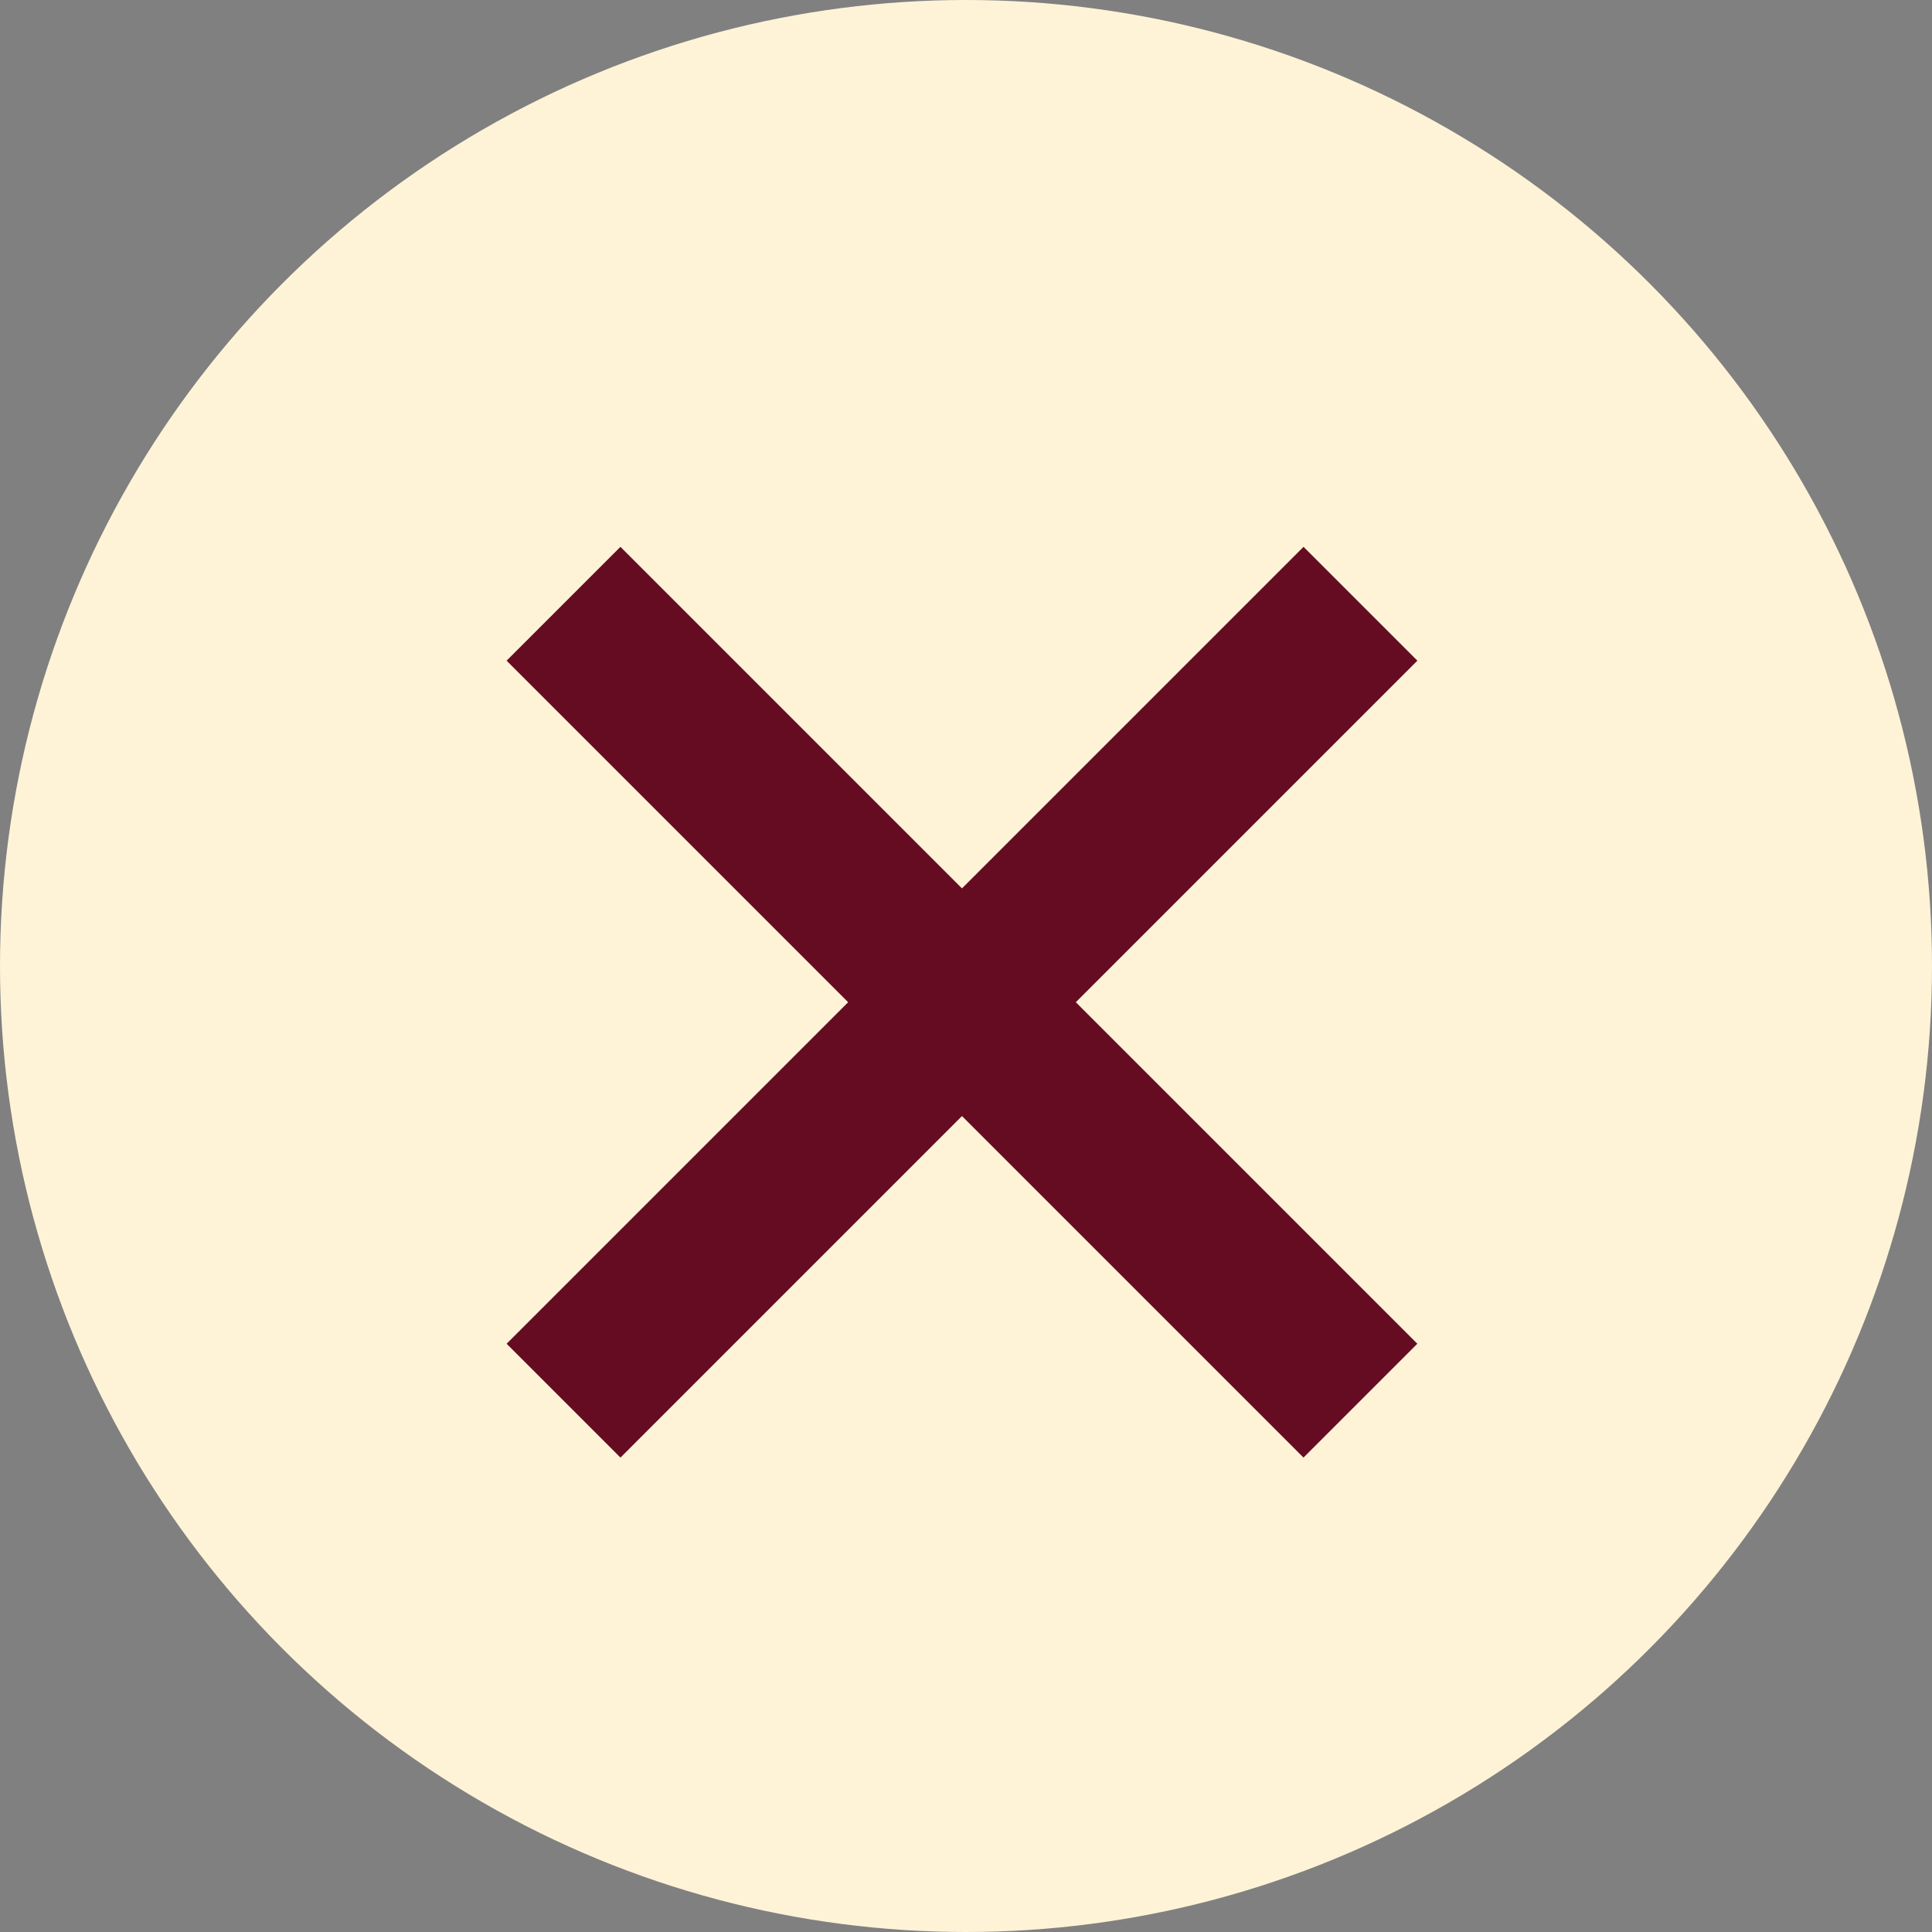
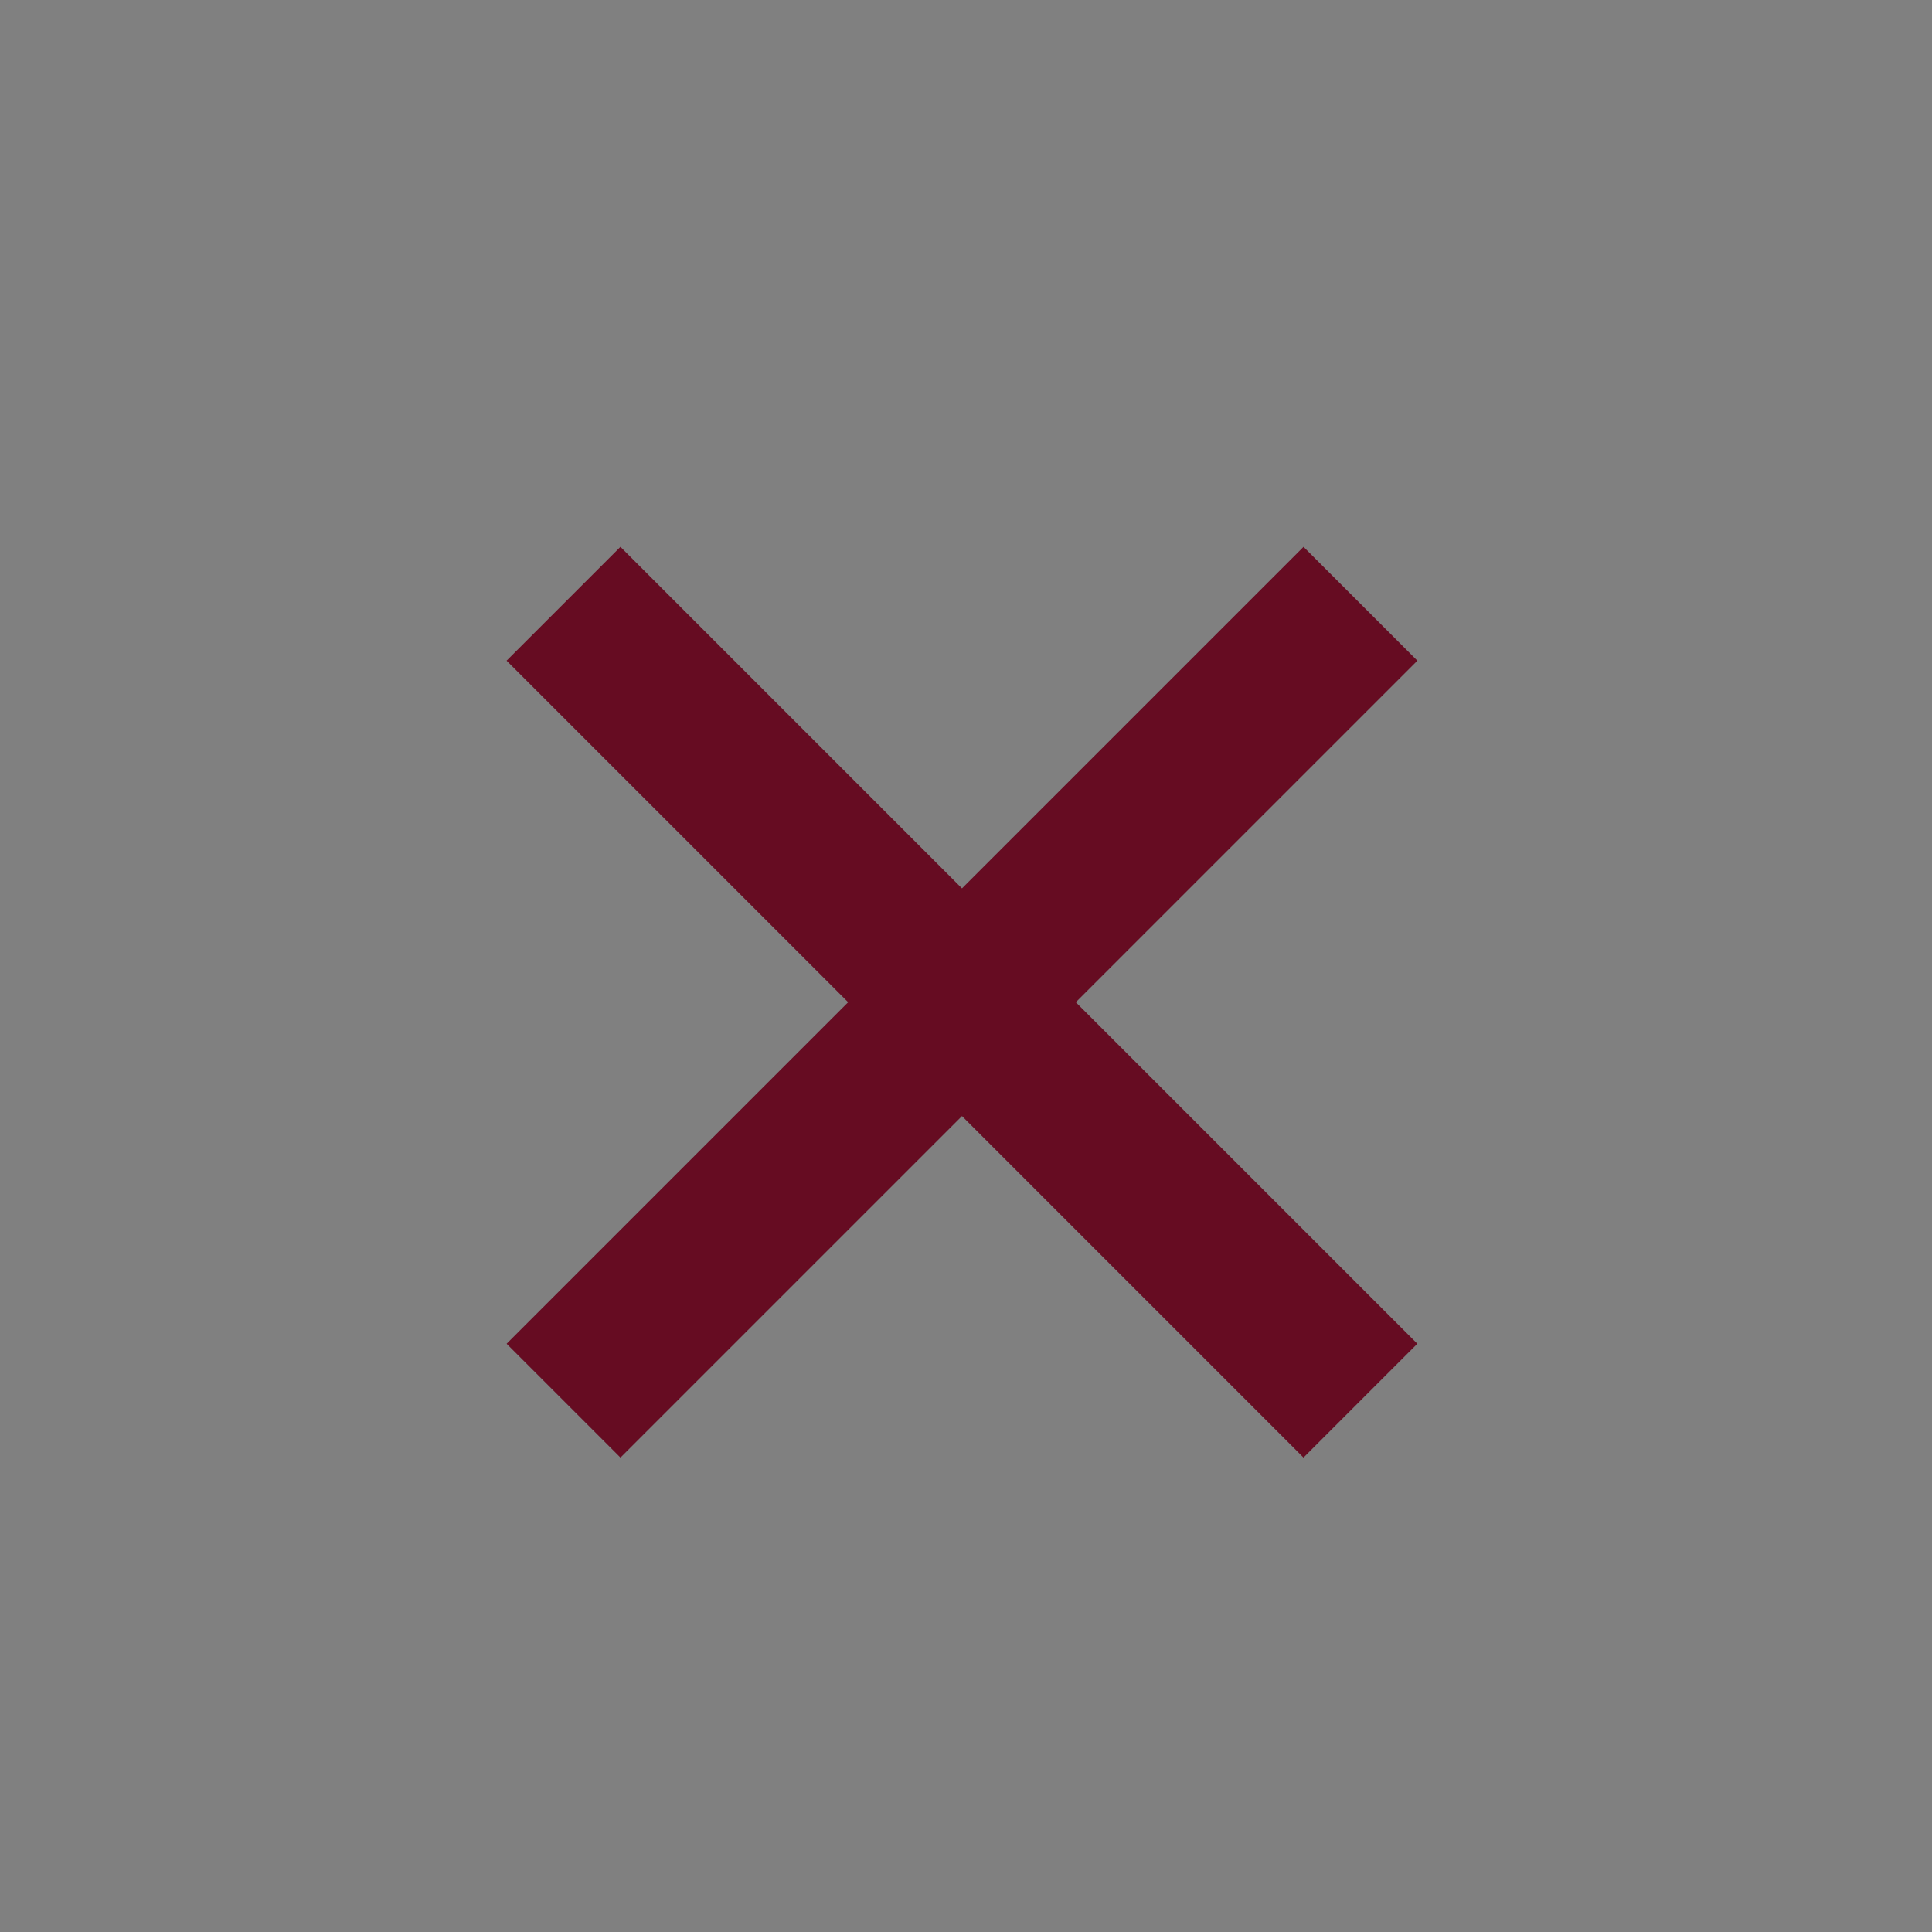
<svg xmlns="http://www.w3.org/2000/svg" width="24" height="24" viewBox="0 0 24 24">
  <rect x="0" y="0" width="24" height="24" fill="#808080" stroke="none" />
  <g id="グループ_11228" data-name="グループ 11228" transform="translate(-1384 -168)">
-     <circle id="楕円形_14" data-name="楕円形 14" cx="12" cy="12" r="12" transform="translate(1384 168)" fill="#fff3d7" />
    <g id="グループ_11104" data-name="グループ 11104" transform="translate(-3.5)">
      <line id="線_1" data-name="線 1" y1="14" transform="translate(1404.4 175.5) rotate(45)" fill="none" stroke="#660c22" stroke-width="2" />
      <line id="線_2" data-name="線 2" y1="14" transform="translate(1394.5 175.5) rotate(-45)" fill="none" stroke="#660c22" stroke-width="2" />
    </g>
  </g>
</svg>